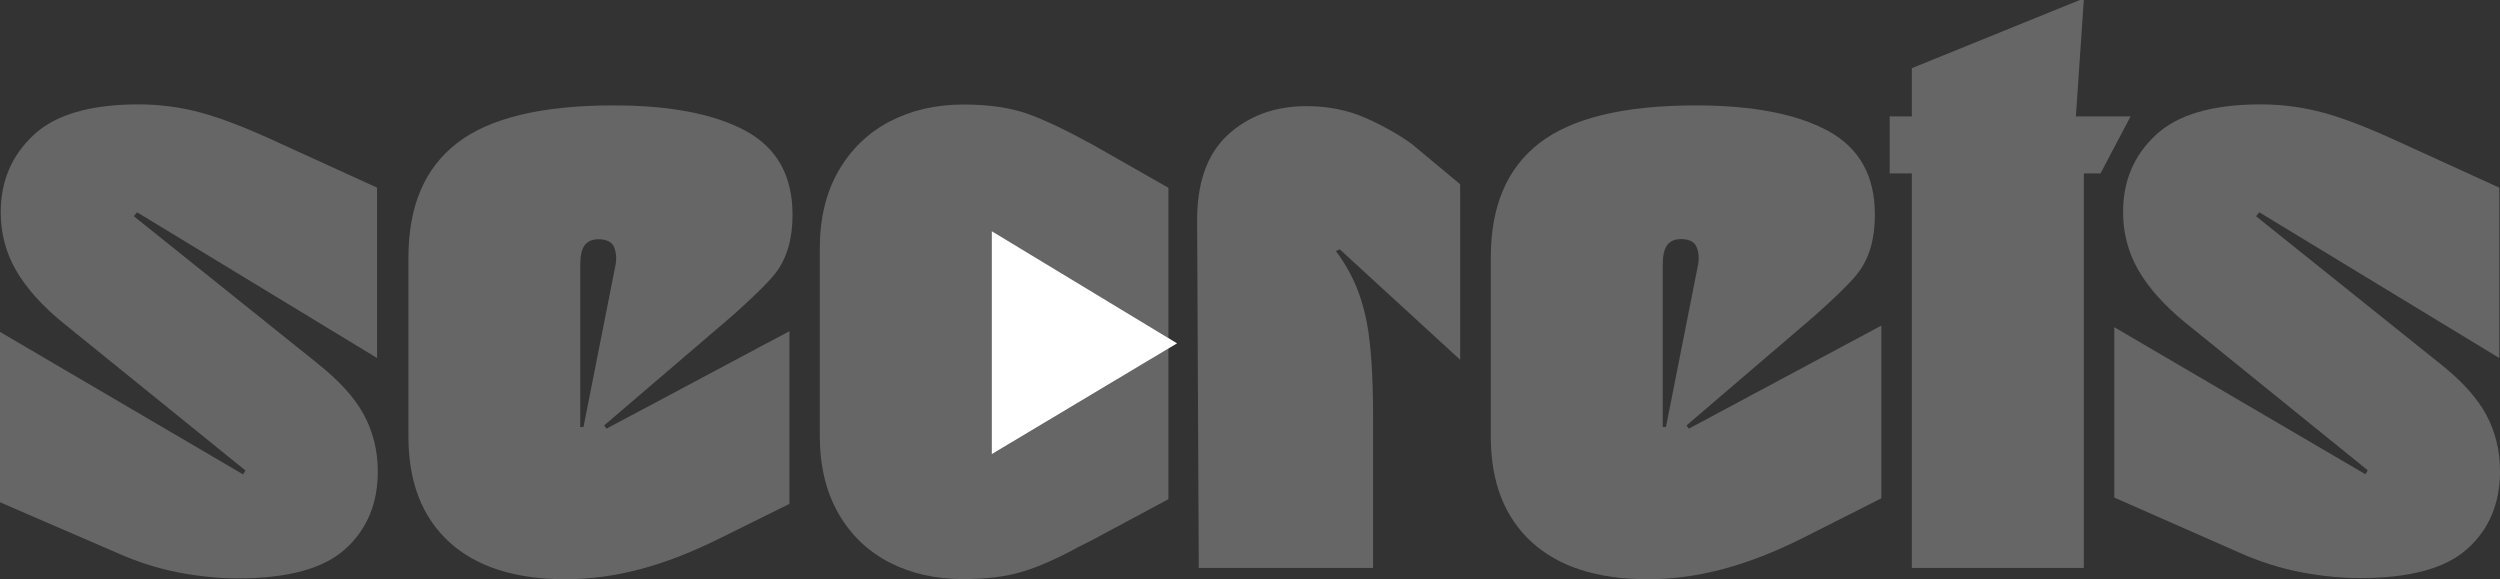
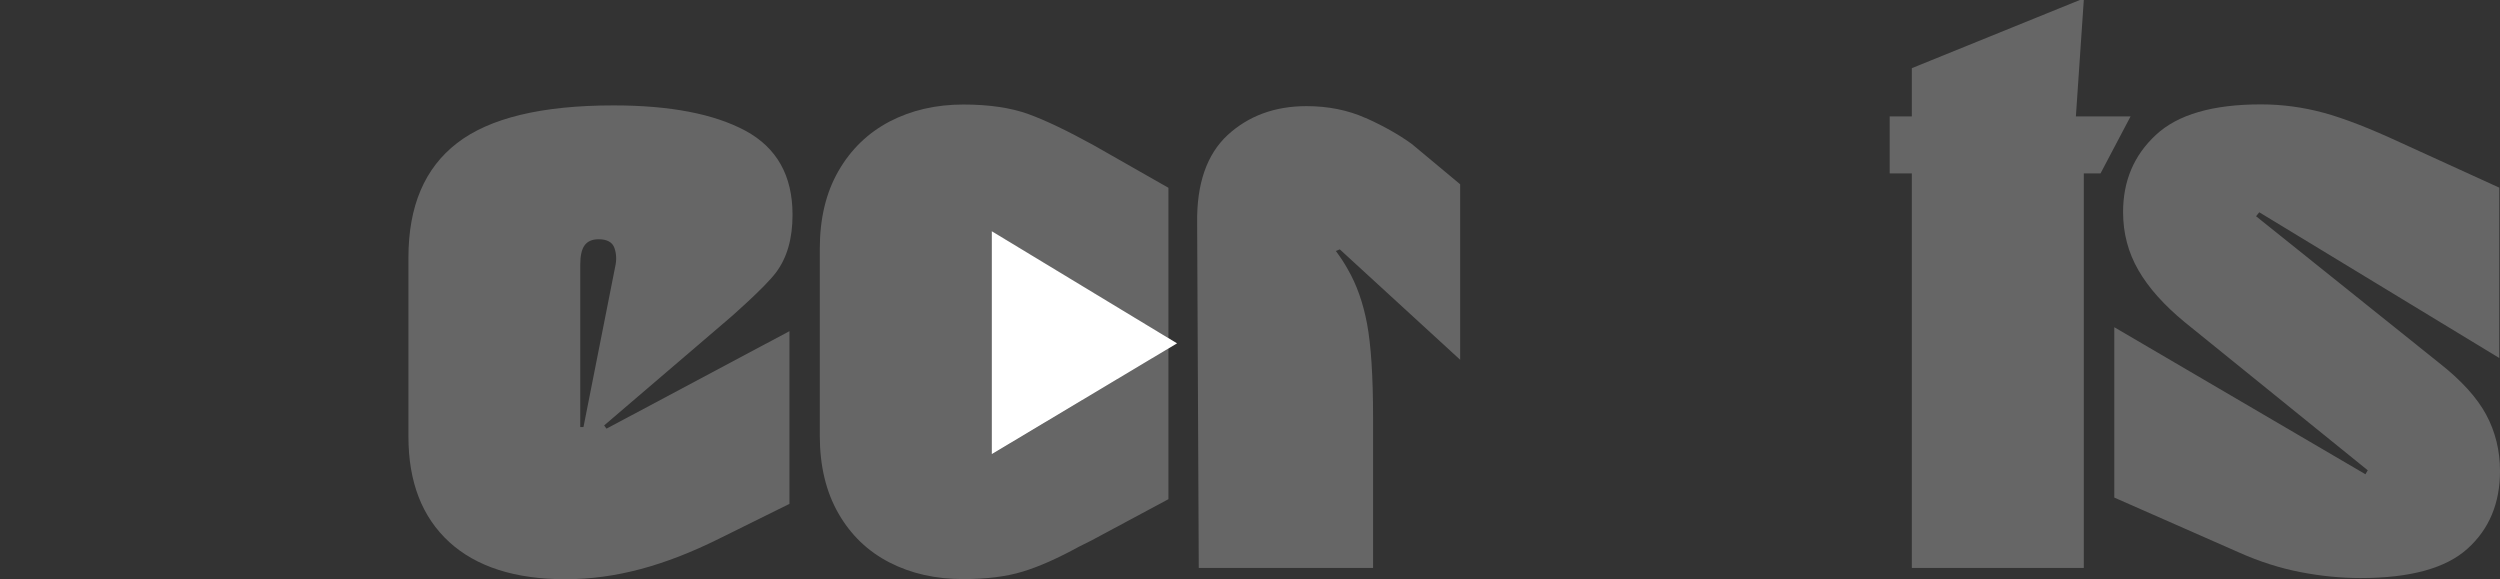
<svg xmlns="http://www.w3.org/2000/svg" id="Layer_2" data-name="Layer 2" viewBox="0 0 170.53 39.5">
  <rect x="0" y="0" width="170.53" height="39.5" fill="#333333" stroke="none" />
  <defs>
    <style>
      .cls-1 {
        fill: #fff;
      }

      .cls-2 {
        opacity: .25;
      }
    </style>
  </defs>
  <g id="Work">
    <g class="cls-2">
-       <path class="cls-1" d="M21.61,24.75l-12.48-10,.22-.27,16.37,9.94v-11.62l-6.75-3.08c-2.09-.97-3.84-1.65-5.24-2.03-1.4-.38-2.83-.57-4.27-.57-3.28,0-5.67.69-7.16,2.08C.8,10.6.05,12.36.05,14.48c0,1.44.35,2.76,1.05,3.97.7,1.21,1.76,2.39,3.16,3.54l12.48,10.1-.16.27L0,22.64v11.62l8,3.46c1.37.61,2.75,1.05,4.13,1.32,1.39.27,2.76.41,4.13.41,3.39,0,5.82-.67,7.29-2,1.48-1.33,2.22-3.1,2.22-5.3,0-1.4-.32-2.69-.95-3.86-.63-1.17-1.7-2.35-3.22-3.54Z" />
      <path class="cls-1" d="M52.93,18.59c.76-1.01,1.13-2.32,1.13-3.94,0-2.67-1.07-4.57-3.21-5.73-2.14-1.15-5.14-1.73-9-1.73-4.9,0-8.46.86-10.67,2.57-2.22,1.71-3.32,4.31-3.32,7.81v12.21c0,3.1.93,5.49,2.78,7.19,1.85,1.69,4.49,2.54,7.92,2.54s6.77-.92,10.48-2.76l4.81-2.38v-11.78l-12.48,6.65-.16-.22,8.59-7.35s2.38-2.07,3.13-3.08ZM41.96,18.21l-2.16,10.92h-.22v-11.08c0-.61.1-1.05.3-1.32.2-.27.51-.41.95-.41.58,0,.94.2,1.08.59.14.4.16.83.05,1.3Z" />
-       <path class="cls-1" d="M115.04,29.02l8.59-7.35s2.38-2.07,3.13-3.08c.76-1.01,1.13-2.32,1.13-3.94,0-2.67-1.07-4.57-3.21-5.73-2.14-1.15-5.14-1.73-9-1.73-4.9,0-8.46.86-10.67,2.57-2.22,1.71-3.32,4.31-3.32,7.81v12.21c0,3.1.93,5.49,2.78,7.19,1.85,1.69,4.49,2.54,7.92,2.54s6.77-.92,10.48-2.76l5.46-2.76v-11.78l-13.13,7.03-.16-.22ZM113.42,29.12v-11.08c0-.61.1-1.05.3-1.32.2-.27.51-.41.95-.41.58,0,.94.2,1.08.59.14.4.16.83.05,1.3l-2.16,10.92h-.22Z" />
      <polygon class="cls-1" points="142.14 7.94 141.6 7.94 142.14 0 141.87 0 130.41 4.65 130.41 7.94 128.9 7.94 128.9 11.83 130.41 11.83 130.41 38.74 142.14 38.74 142.14 11.83 143.28 11.83 145.33 7.94 142.14 7.94" />
      <path class="cls-1" d="M169.59,28.29c-.63-1.17-1.7-2.35-3.22-3.54l-12.48-10,.22-.27,16.37,9.94v-11.62l-6.75-3.08c-2.09-.97-3.84-1.65-5.24-2.03-1.4-.38-2.83-.57-4.27-.57-3.28,0-5.67.69-7.16,2.08-1.5,1.39-2.24,3.14-2.24,5.27,0,1.44.35,2.76,1.05,3.97.7,1.21,1.76,2.39,3.16,3.54l12.48,10.1-.16.27-17.13-10.03v11.62l8.54,3.76c1.37.61,2.75,1.05,4.13,1.32,1.39.27,2.76.41,4.13.41,3.39,0,5.82-.67,7.29-2,1.48-1.33,2.22-3.1,2.22-5.3,0-1.4-.32-2.69-.95-3.86Z" />
      <path class="cls-1" d="M93.15,8.05c-1.21-.54-2.55-.81-4.03-.81-2.16,0-3.95.66-5.38,1.97-1.42,1.32-2.12,3.32-2.08,6.02l.11,23.51h11.89v-10.27c0-2.81-.14-4.93-.41-6.38-.27-1.44-.71-2.68-1.32-3.73-.22-.4-.49-.81-.81-1.24l.27-.11,8.21,7.53v-11.97l-3.3-2.75c-.9-.65-1.95-1.24-3.16-1.78Z" />
      <path class="cls-1" d="M70.14,7.78c-1.19-.43-2.67-.65-4.43-.65-1.87,0-3.55.39-5.03,1.16-1.48.78-2.64,1.9-3.49,3.38-.85,1.48-1.27,3.24-1.27,5.3v12.75c0,2.05.42,3.82,1.27,5.3.85,1.48,2.01,2.59,3.49,3.35,1.48.76,3.15,1.13,5.03,1.13,1.58,0,2.94-.17,4.05-.51,1.12-.34,2.4-.91,3.84-1.7l.86-.43,5.24-2.81v-10.27h-.02s-12.03,7.21-12.03,7.21v-.4h0v-14.48h0v-.33l12.05,7.29v-10.26l-5.13-2.92c-1.77-.97-3.24-1.68-4.43-2.11Z" />
    </g>
    <polygon class="cls-1" points="67.65 15.77 80.29 23.42 67.65 30.98 67.65 15.77" />
  </g>
</svg>